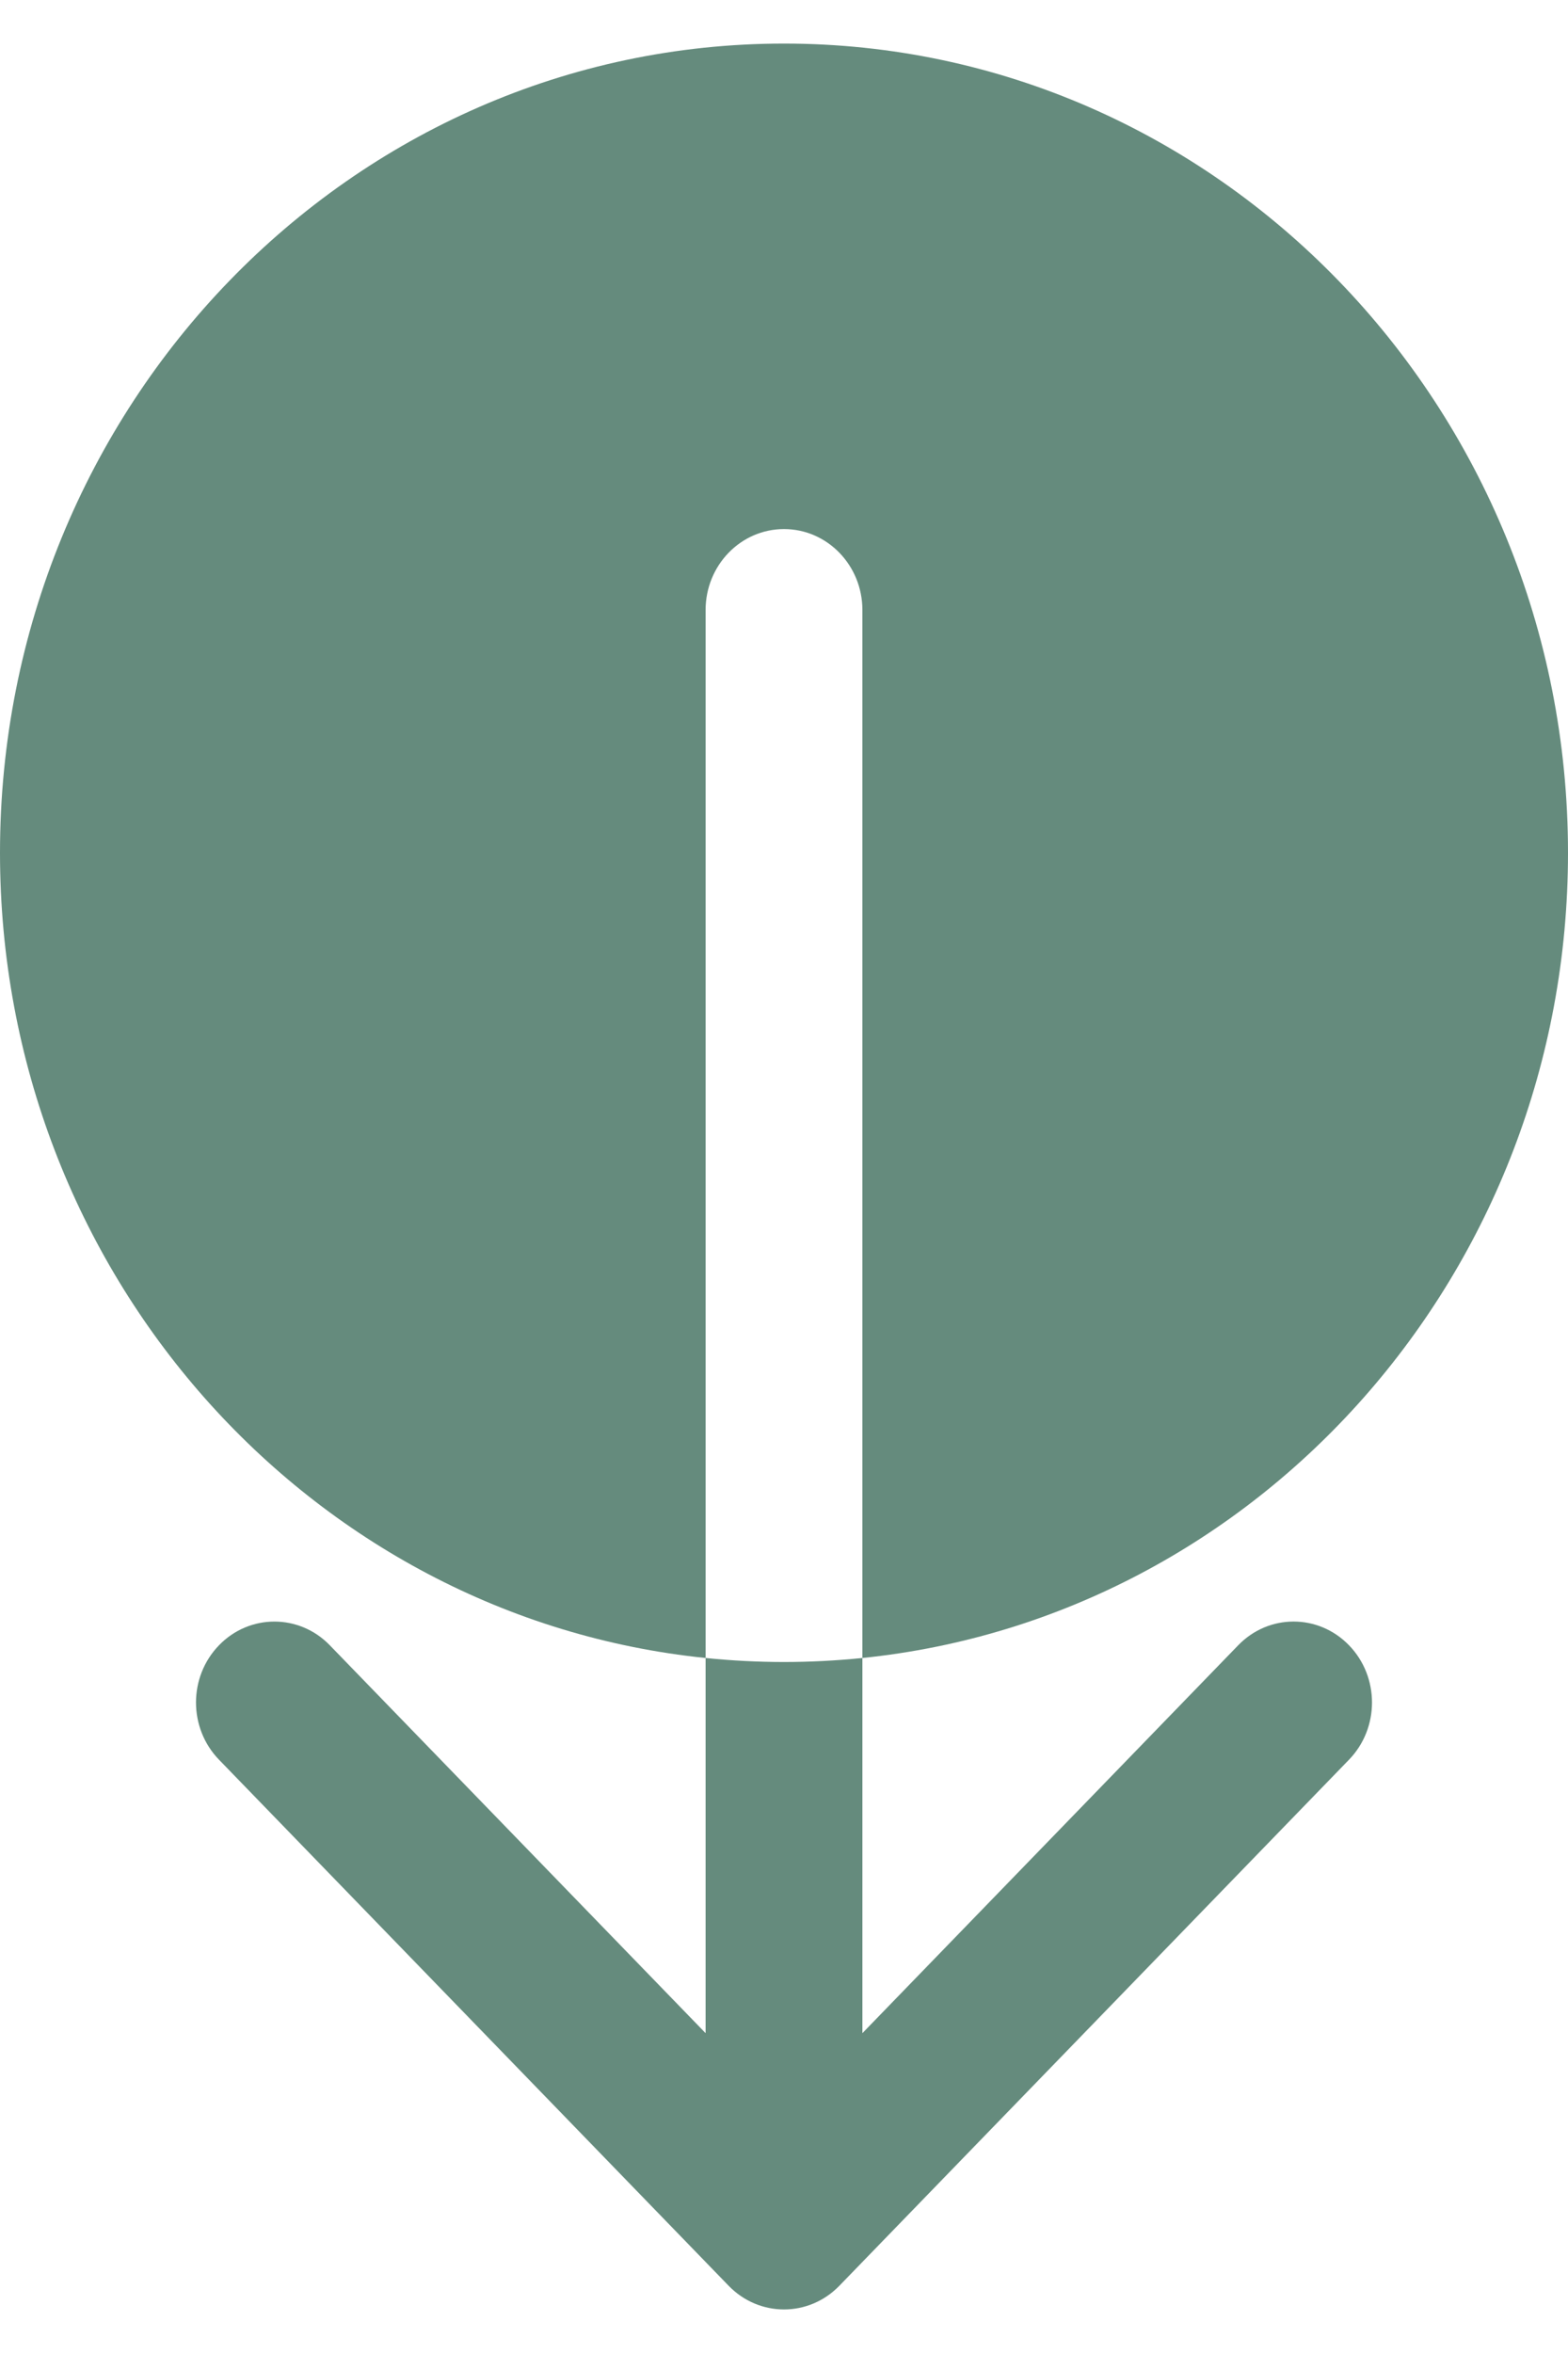
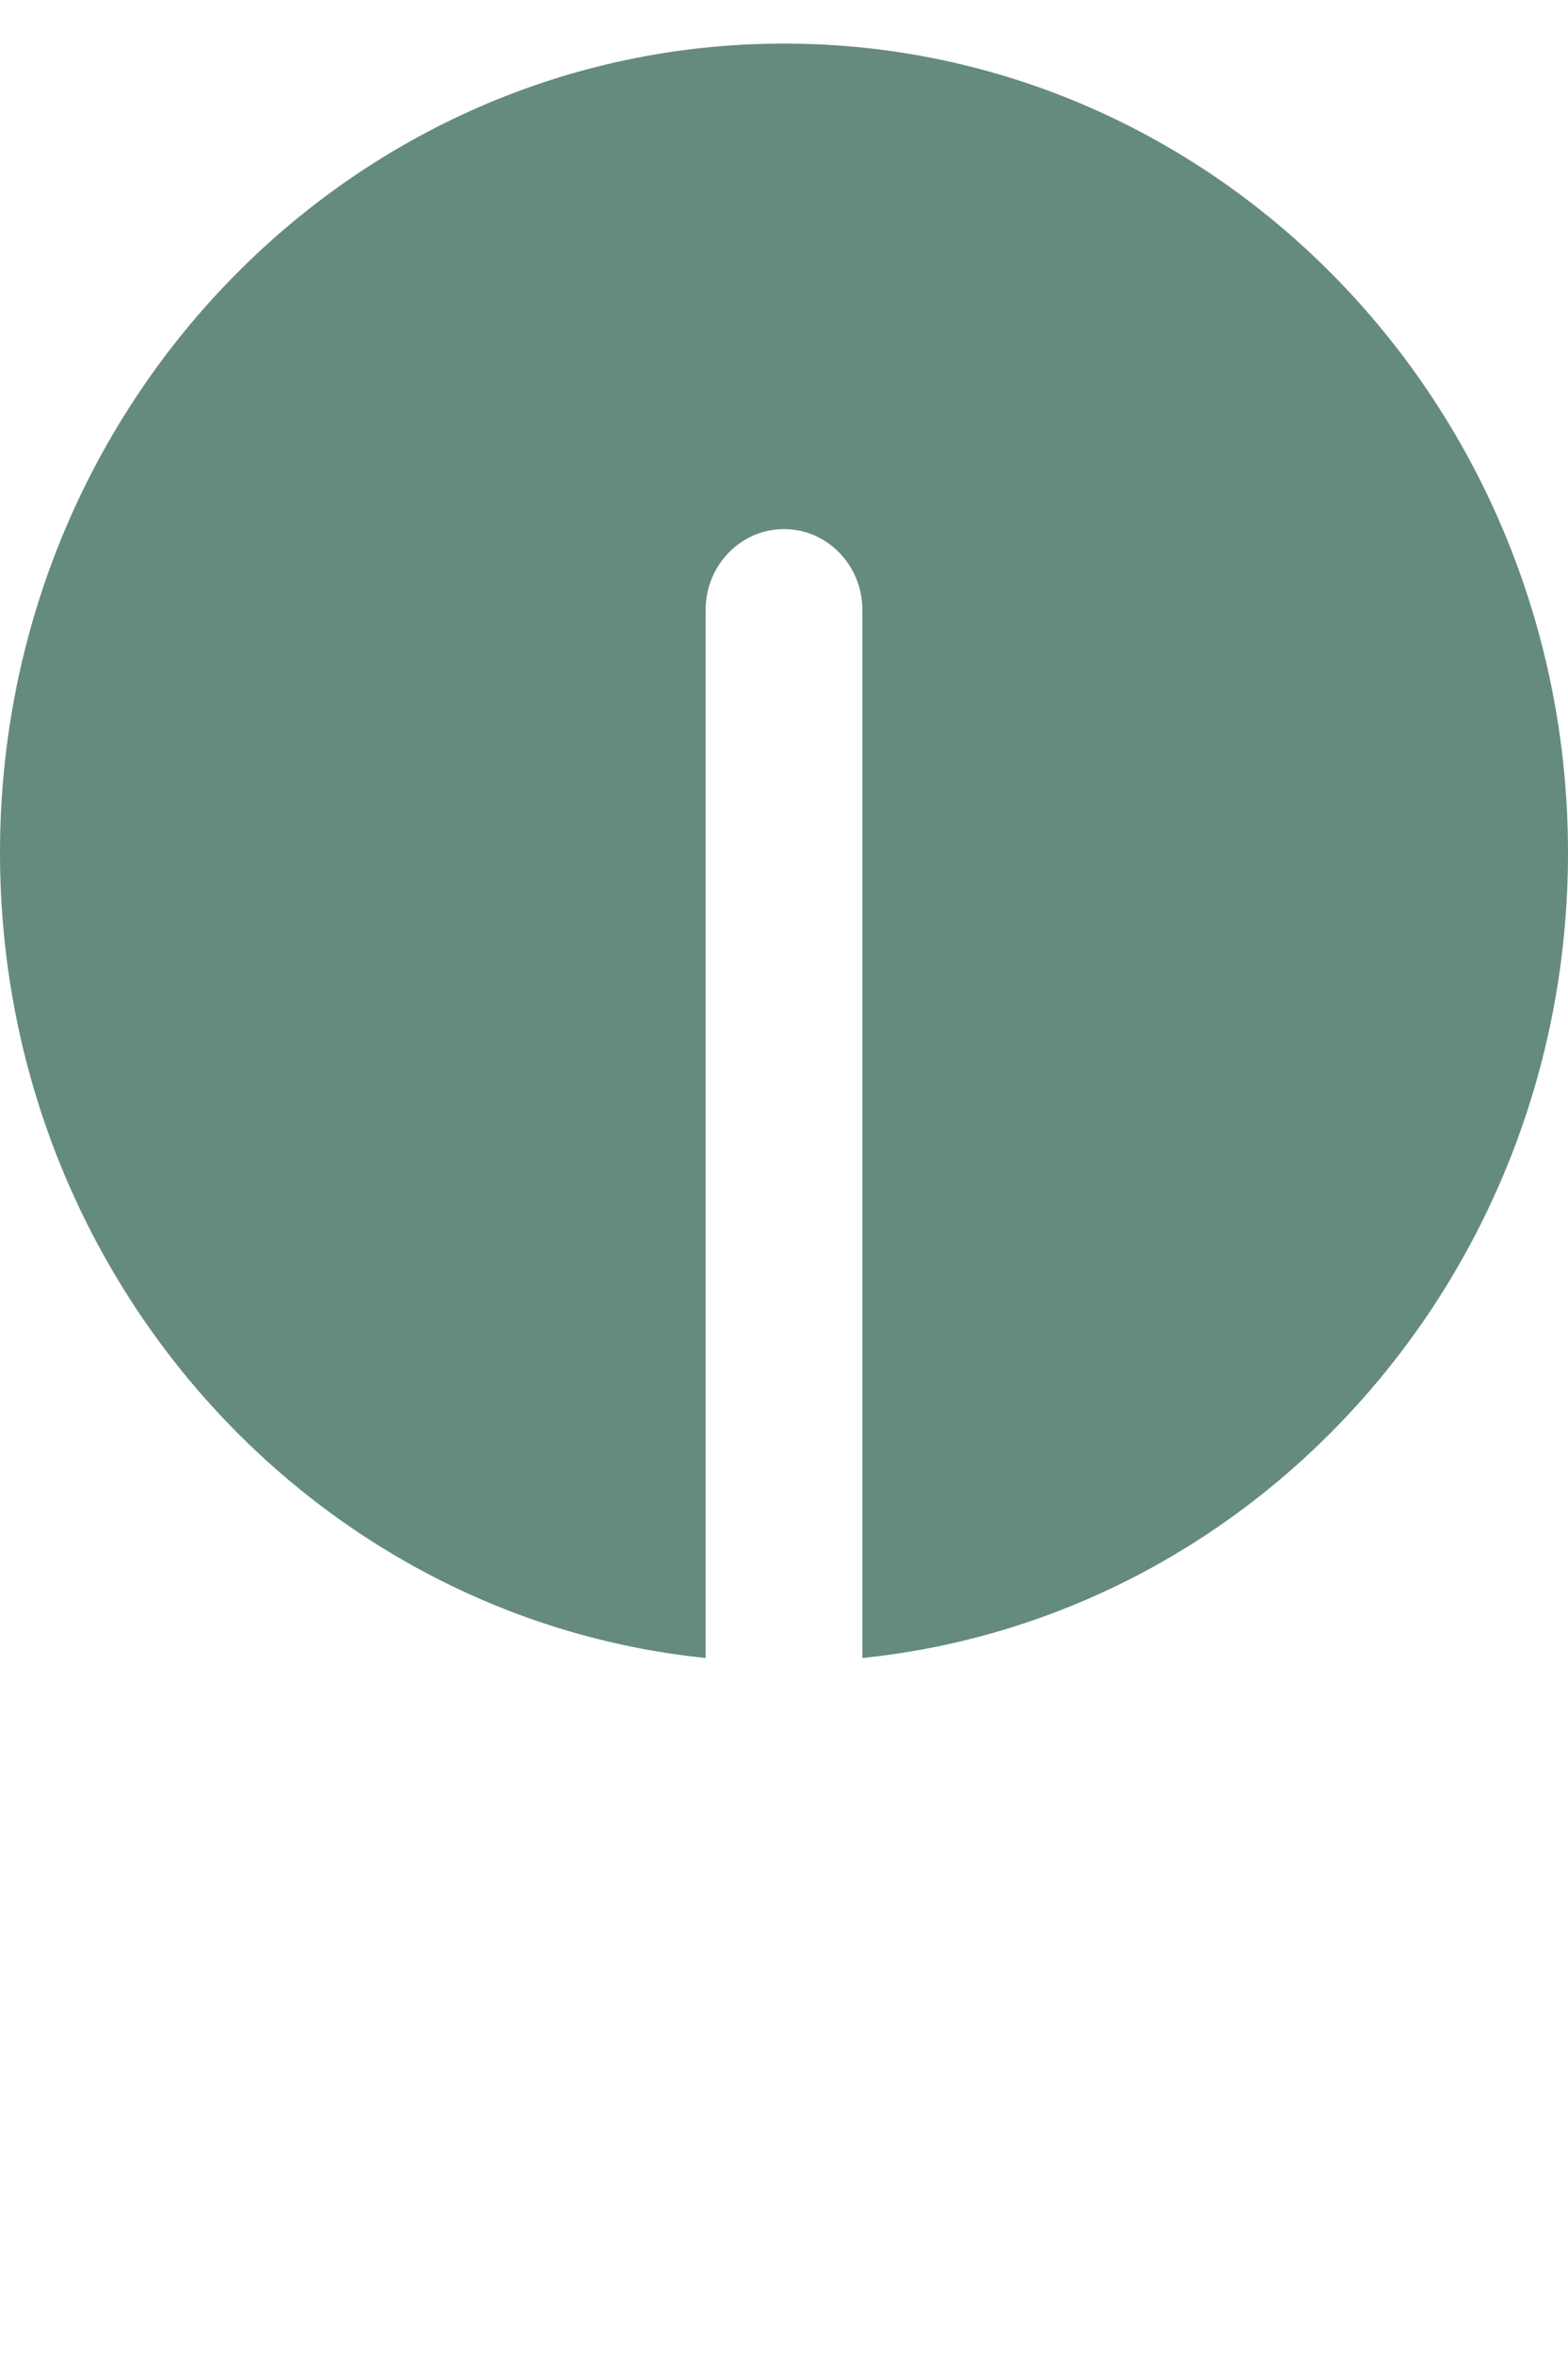
<svg xmlns="http://www.w3.org/2000/svg" width="18" height="27" viewBox="0 0 18 27" fill="none">
  <path d="M9 6.071C9.497 6.071 9.9 6.487 9.9 7V19.025C14.448 18.559 18 14.601 18 9.786C18 4.657 13.971 0.5 9 0.5C4.029 0.5 0 4.657 0 9.786C0 14.6 3.552 18.559 8.1 19.025V7C8.1 6.487 8.503 6.071 9 6.071Z" fill="#658B7D" />
-   <path d="M9 19.071C8.696 19.071 8.396 19.055 8.1 19.025V23.33L3.786 18.879C3.611 18.698 3.38 18.607 3.15 18.607C2.92 18.607 2.689 18.698 2.514 18.879C2.162 19.242 2.162 19.829 2.514 20.192L8.364 26.228C8.716 26.591 9.284 26.591 9.636 26.228L15.486 20.192C15.838 19.829 15.838 19.242 15.486 18.879C15.134 18.516 14.566 18.516 14.214 18.879L9.9 23.33V19.025C9.604 19.055 9.304 19.071 9 19.071Z" fill="#658B7D" />
</svg>